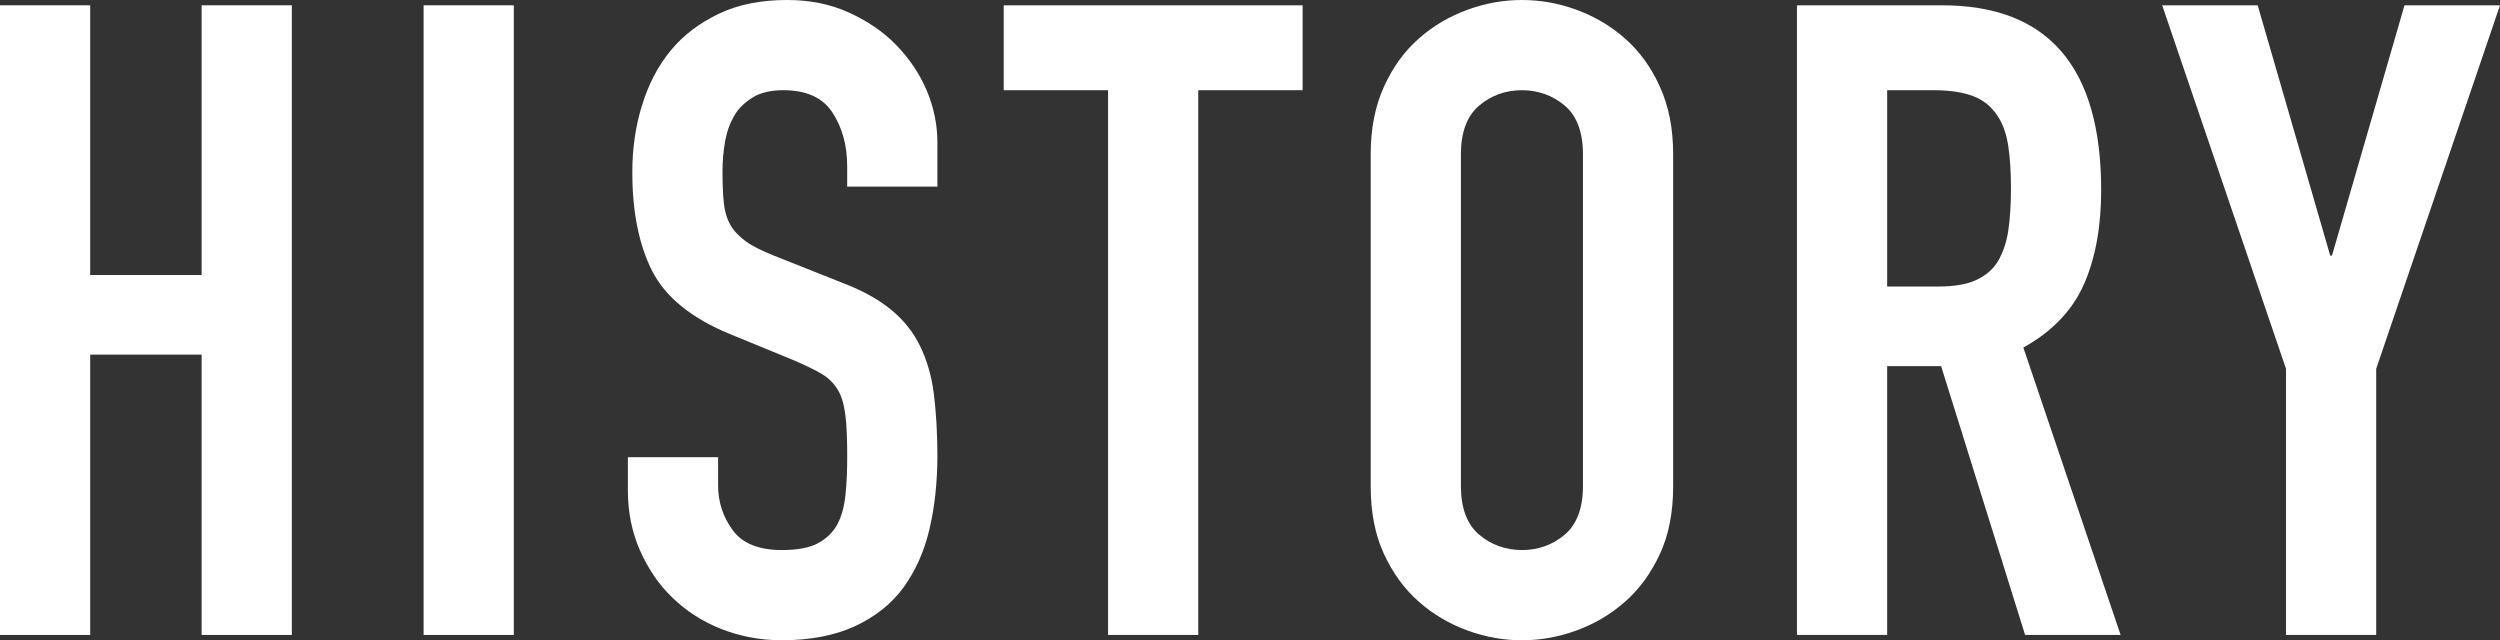
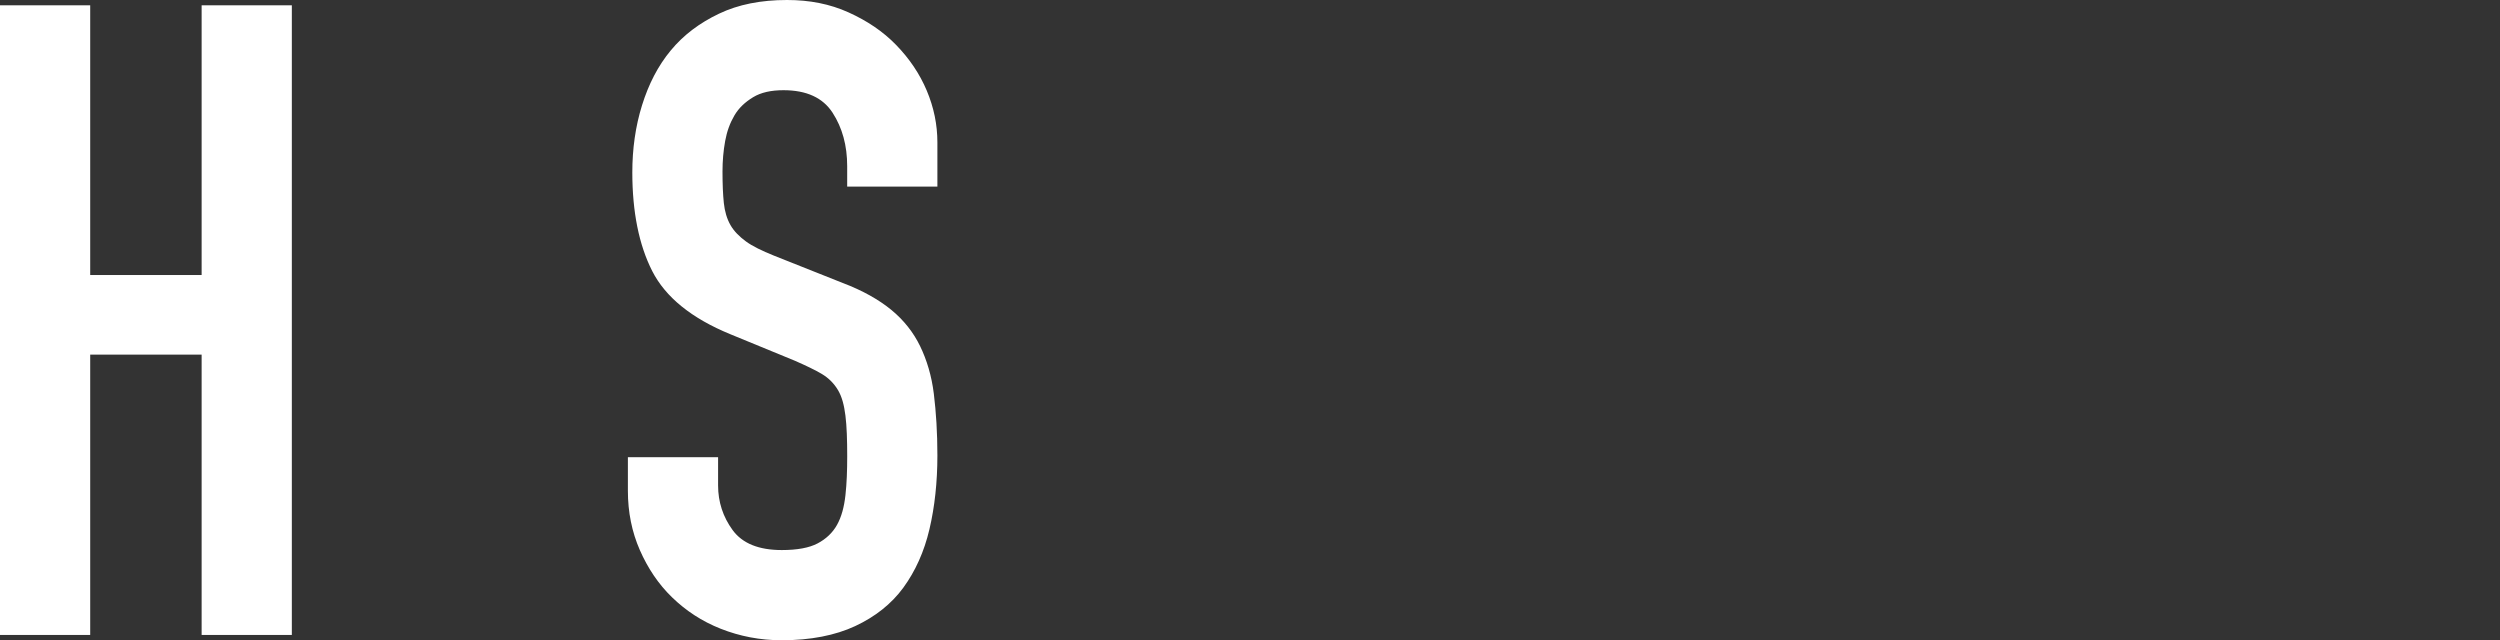
<svg xmlns="http://www.w3.org/2000/svg" version="1.1" baseProfile="tiny" x="0px" y="0px" viewBox="0 0 56.54 14.48" xml:space="preserve">
  <rect x="0" y="0" width="56.54" height="14.48" fill="#333333" stroke="none" />
  <g id="レイヤー_1">
</g>
  <g id="編集モード">
    <g>
      <g>
        <path fill="#FFFFFF" d="M0,0.12h2.04v6.1h2.52v-6.1H6.6v14.24H4.56V8.02H2.04v6.34H0V0.12z" />
-         <path fill="#FFFFFF" d="M9.58,0.12h2.04v14.24H9.58V0.12z" />
        <path fill="#FFFFFF" d="M21.2,4.22h-2.04V3.76c0-0.47-0.11-0.87-0.33-1.21c-0.22-0.34-0.59-0.51-1.11-0.51     c-0.28,0-0.51,0.05-0.69,0.16c-0.18,0.11-0.32,0.24-0.42,0.41c-0.1,0.17-0.17,0.36-0.21,0.58c-0.04,0.22-0.06,0.45-0.06,0.69     c0,0.28,0.01,0.52,0.03,0.71c0.02,0.19,0.07,0.36,0.15,0.5s0.2,0.26,0.35,0.37c0.15,0.11,0.36,0.21,0.63,0.32l1.56,0.62     c0.45,0.17,0.82,0.38,1.1,0.61c0.28,0.23,0.5,0.51,0.65,0.82c0.15,0.31,0.26,0.67,0.31,1.08c0.05,0.41,0.08,0.87,0.08,1.39     c0,0.6-0.06,1.16-0.18,1.67c-0.12,0.51-0.32,0.95-0.59,1.32c-0.27,0.37-0.64,0.66-1.09,0.87c-0.45,0.21-1.01,0.32-1.66,0.32     c-0.49,0-0.95-0.09-1.38-0.26c-0.43-0.17-0.79-0.41-1.1-0.71c-0.31-0.3-0.55-0.66-0.73-1.07c-0.18-0.41-0.27-0.86-0.27-1.34     v-0.76h2.04v0.64c0,0.37,0.11,0.71,0.33,1.01c0.22,0.3,0.59,0.45,1.11,0.45c0.35,0,0.62-0.05,0.81-0.15     c0.19-0.1,0.34-0.24,0.44-0.42c0.1-0.18,0.16-0.4,0.19-0.67c0.03-0.27,0.04-0.56,0.04-0.88c0-0.37-0.01-0.68-0.04-0.92     c-0.03-0.24-0.08-0.43-0.17-0.58c-0.09-0.15-0.21-0.27-0.36-0.36c-0.15-0.09-0.36-0.19-0.61-0.3l-1.46-0.6     c-0.88-0.36-1.47-0.84-1.77-1.43c-0.3-0.59-0.45-1.34-0.45-2.23c0-0.53,0.07-1.04,0.22-1.52c0.15-0.48,0.36-0.89,0.65-1.24     c0.29-0.35,0.65-0.62,1.09-0.83S17.21,0,17.8,0c0.51,0,0.97,0.09,1.39,0.28c0.42,0.19,0.78,0.43,1.08,0.74     c0.3,0.31,0.53,0.65,0.69,1.03c0.16,0.38,0.24,0.77,0.24,1.17V4.22z" />
-         <path fill="#FFFFFF" d="M25.06,2.04H22.7V0.12h6.76v1.92H27.1v12.32h-2.04V2.04z" />
-         <path fill="#FFFFFF" d="M31,3.48c0-0.57,0.1-1.08,0.3-1.52c0.2-0.44,0.46-0.8,0.79-1.09c0.33-0.29,0.69-0.5,1.1-0.65     C33.6,0.07,34.01,0,34.42,0c0.41,0,0.82,0.07,1.23,0.22c0.41,0.15,0.77,0.36,1.1,0.65c0.33,0.29,0.59,0.65,0.79,1.09     c0.2,0.44,0.3,0.95,0.3,1.52V11c0,0.59-0.1,1.1-0.3,1.53c-0.2,0.43-0.46,0.79-0.79,1.08c-0.33,0.29-0.69,0.5-1.1,0.65     c-0.41,0.15-0.82,0.22-1.23,0.22c-0.41,0-0.82-0.07-1.23-0.22s-0.77-0.36-1.1-0.65c-0.33-0.29-0.59-0.65-0.79-1.08     C31.1,12.1,31,11.59,31,11V3.48z M33.04,11c0,0.49,0.14,0.86,0.41,1.09c0.27,0.23,0.6,0.35,0.97,0.35c0.37,0,0.7-0.12,0.97-0.35     c0.27-0.23,0.41-0.6,0.41-1.09V3.48c0-0.49-0.14-0.86-0.41-1.09c-0.27-0.23-0.6-0.35-0.97-0.35c-0.37,0-0.7,0.12-0.97,0.35     c-0.27,0.23-0.41,0.6-0.41,1.09V11z" />
-         <path fill="#FFFFFF" d="M40.64,0.12h3.28c2.4,0,3.6,1.39,3.6,4.18c0,0.83-0.13,1.54-0.39,2.13c-0.26,0.59-0.72,1.07-1.37,1.43     l2.2,6.5H45.8l-1.9-6.08h-1.22v6.08h-2.04V0.12z M42.68,6.48h1.16c0.36,0,0.65-0.05,0.86-0.15c0.21-0.1,0.38-0.24,0.49-0.43     c0.11-0.19,0.19-0.42,0.23-0.69c0.04-0.27,0.06-0.59,0.06-0.95s-0.02-0.68-0.06-0.95c-0.04-0.27-0.12-0.51-0.25-0.7     c-0.13-0.19-0.3-0.34-0.53-0.43c-0.23-0.09-0.53-0.14-0.9-0.14h-1.06V6.48z" />
-         <path fill="#FFFFFF" d="M51.7,8.34l-2.8-8.22h2.16l1.64,5.66h0.04l1.64-5.66h2.16l-2.8,8.22v6.02H51.7V8.34z" />
      </g>
    </g>
  </g>
</svg>